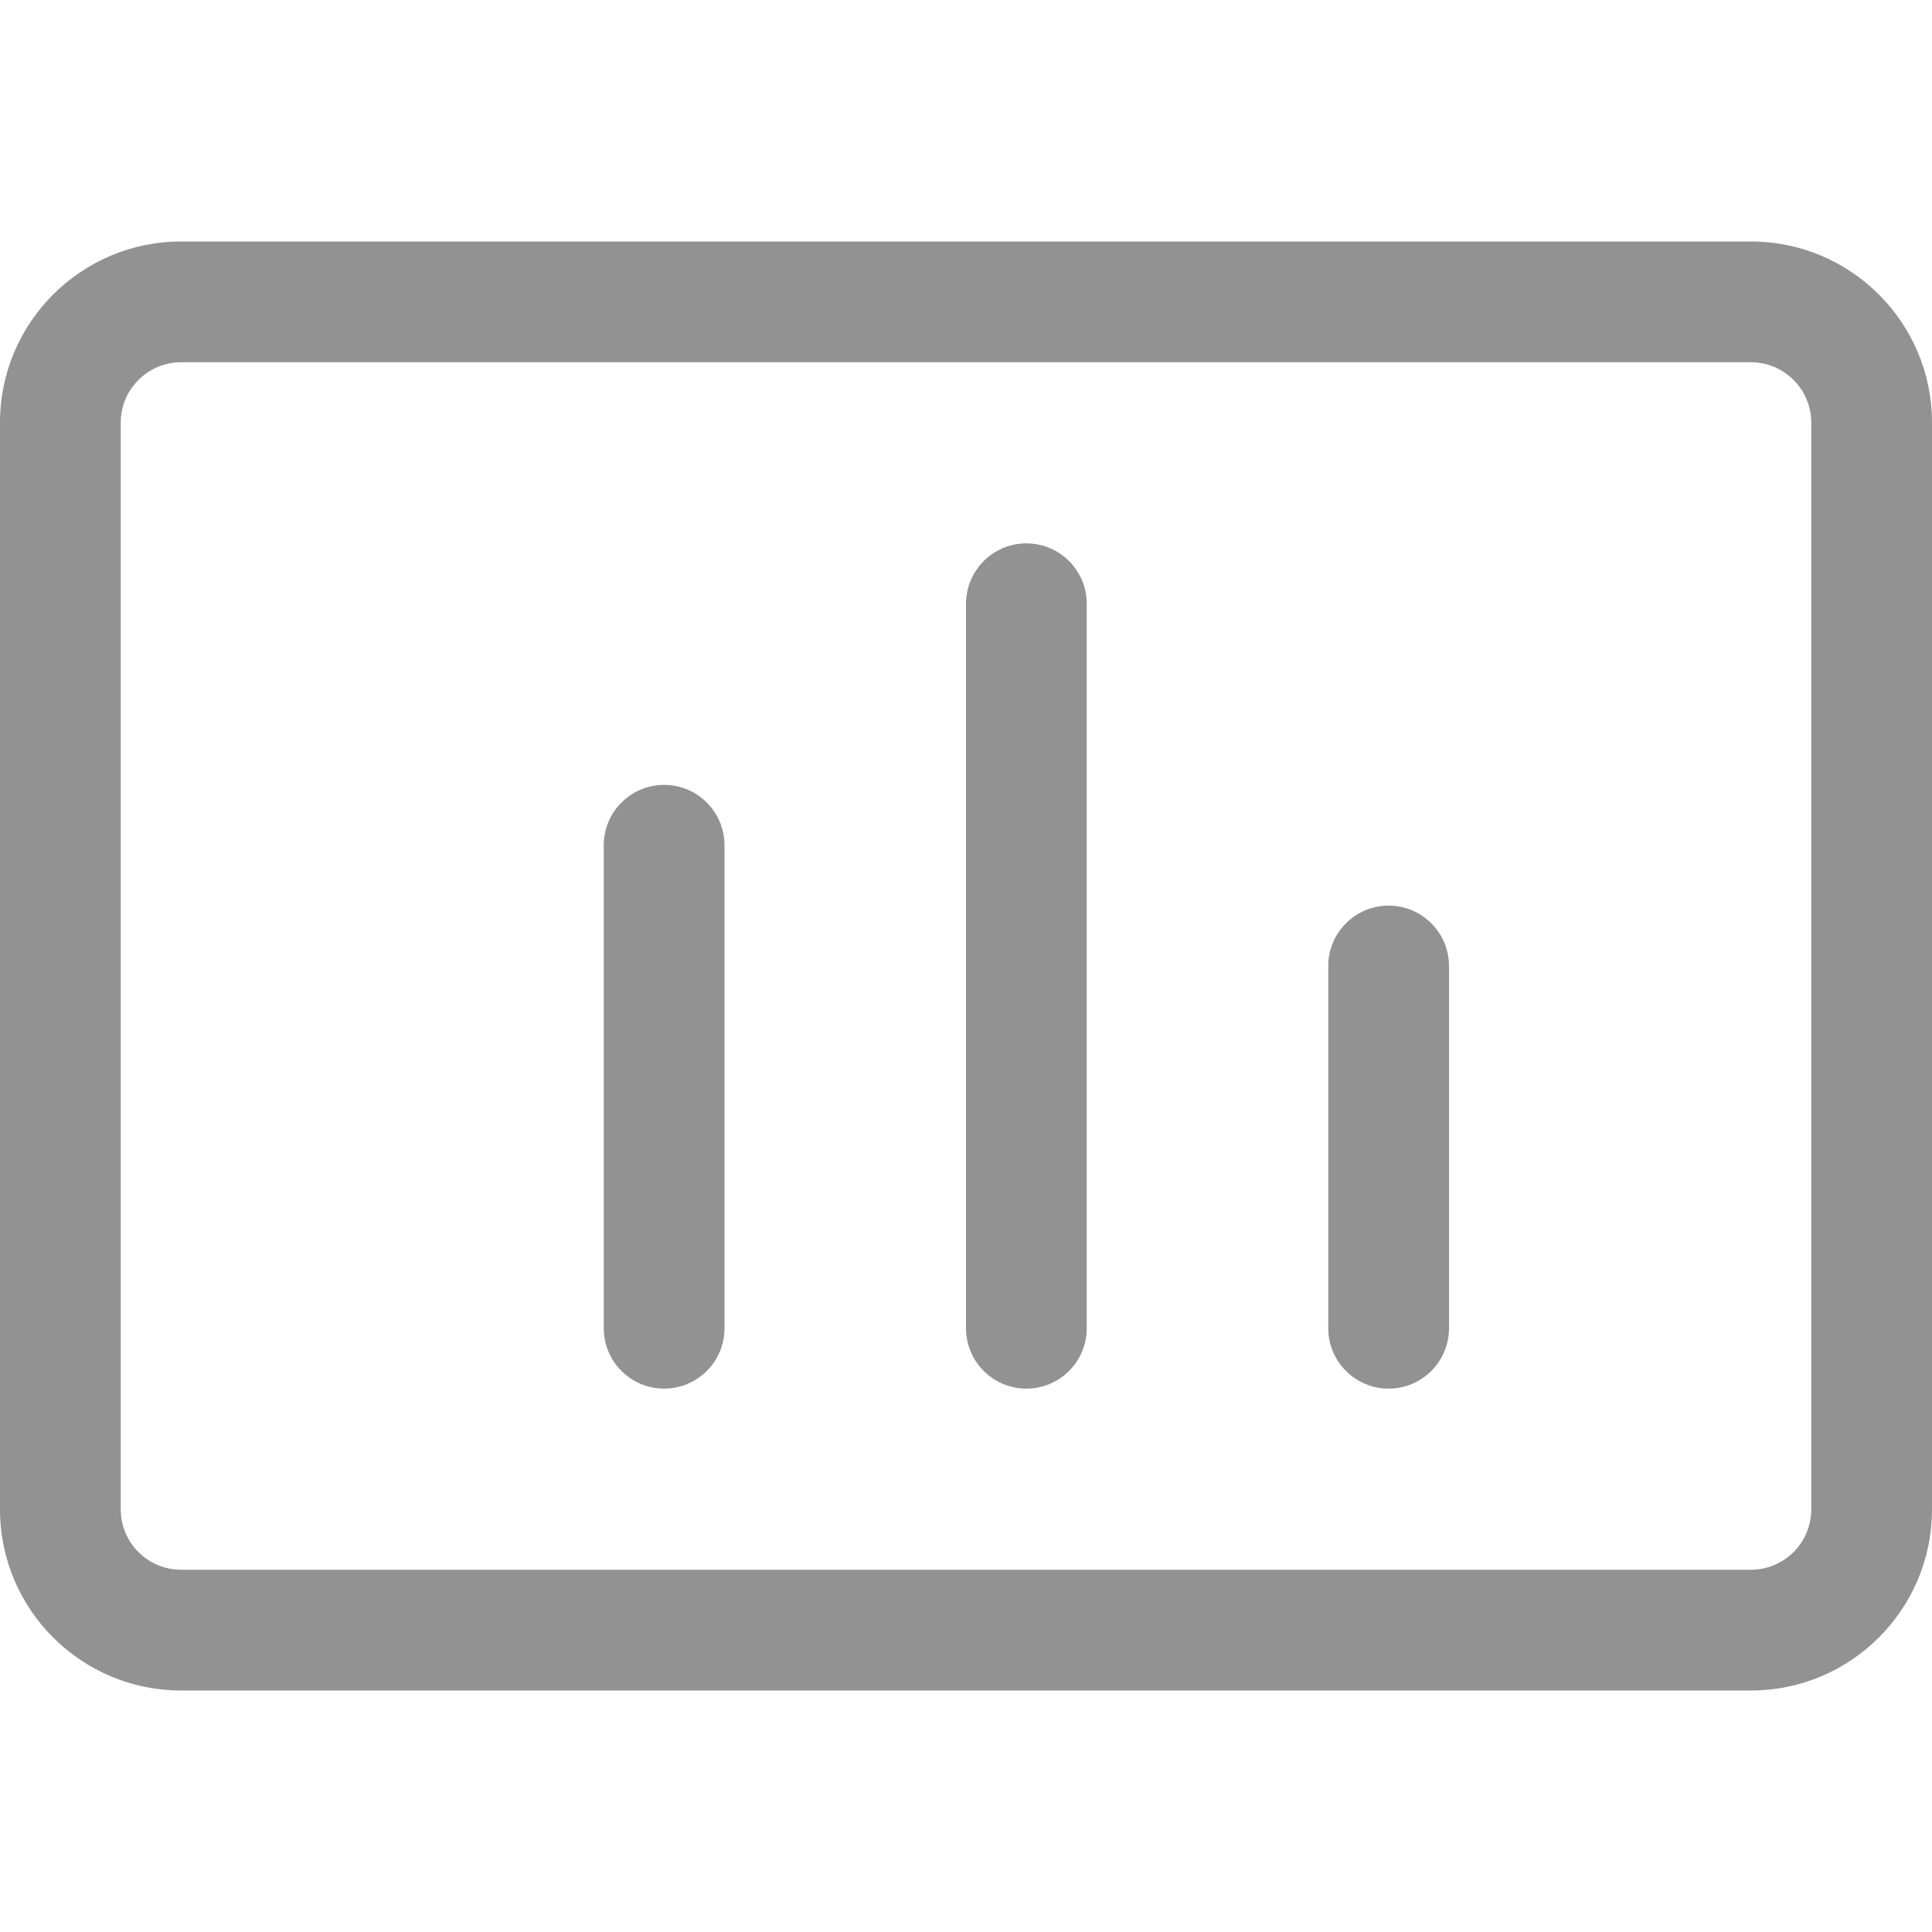
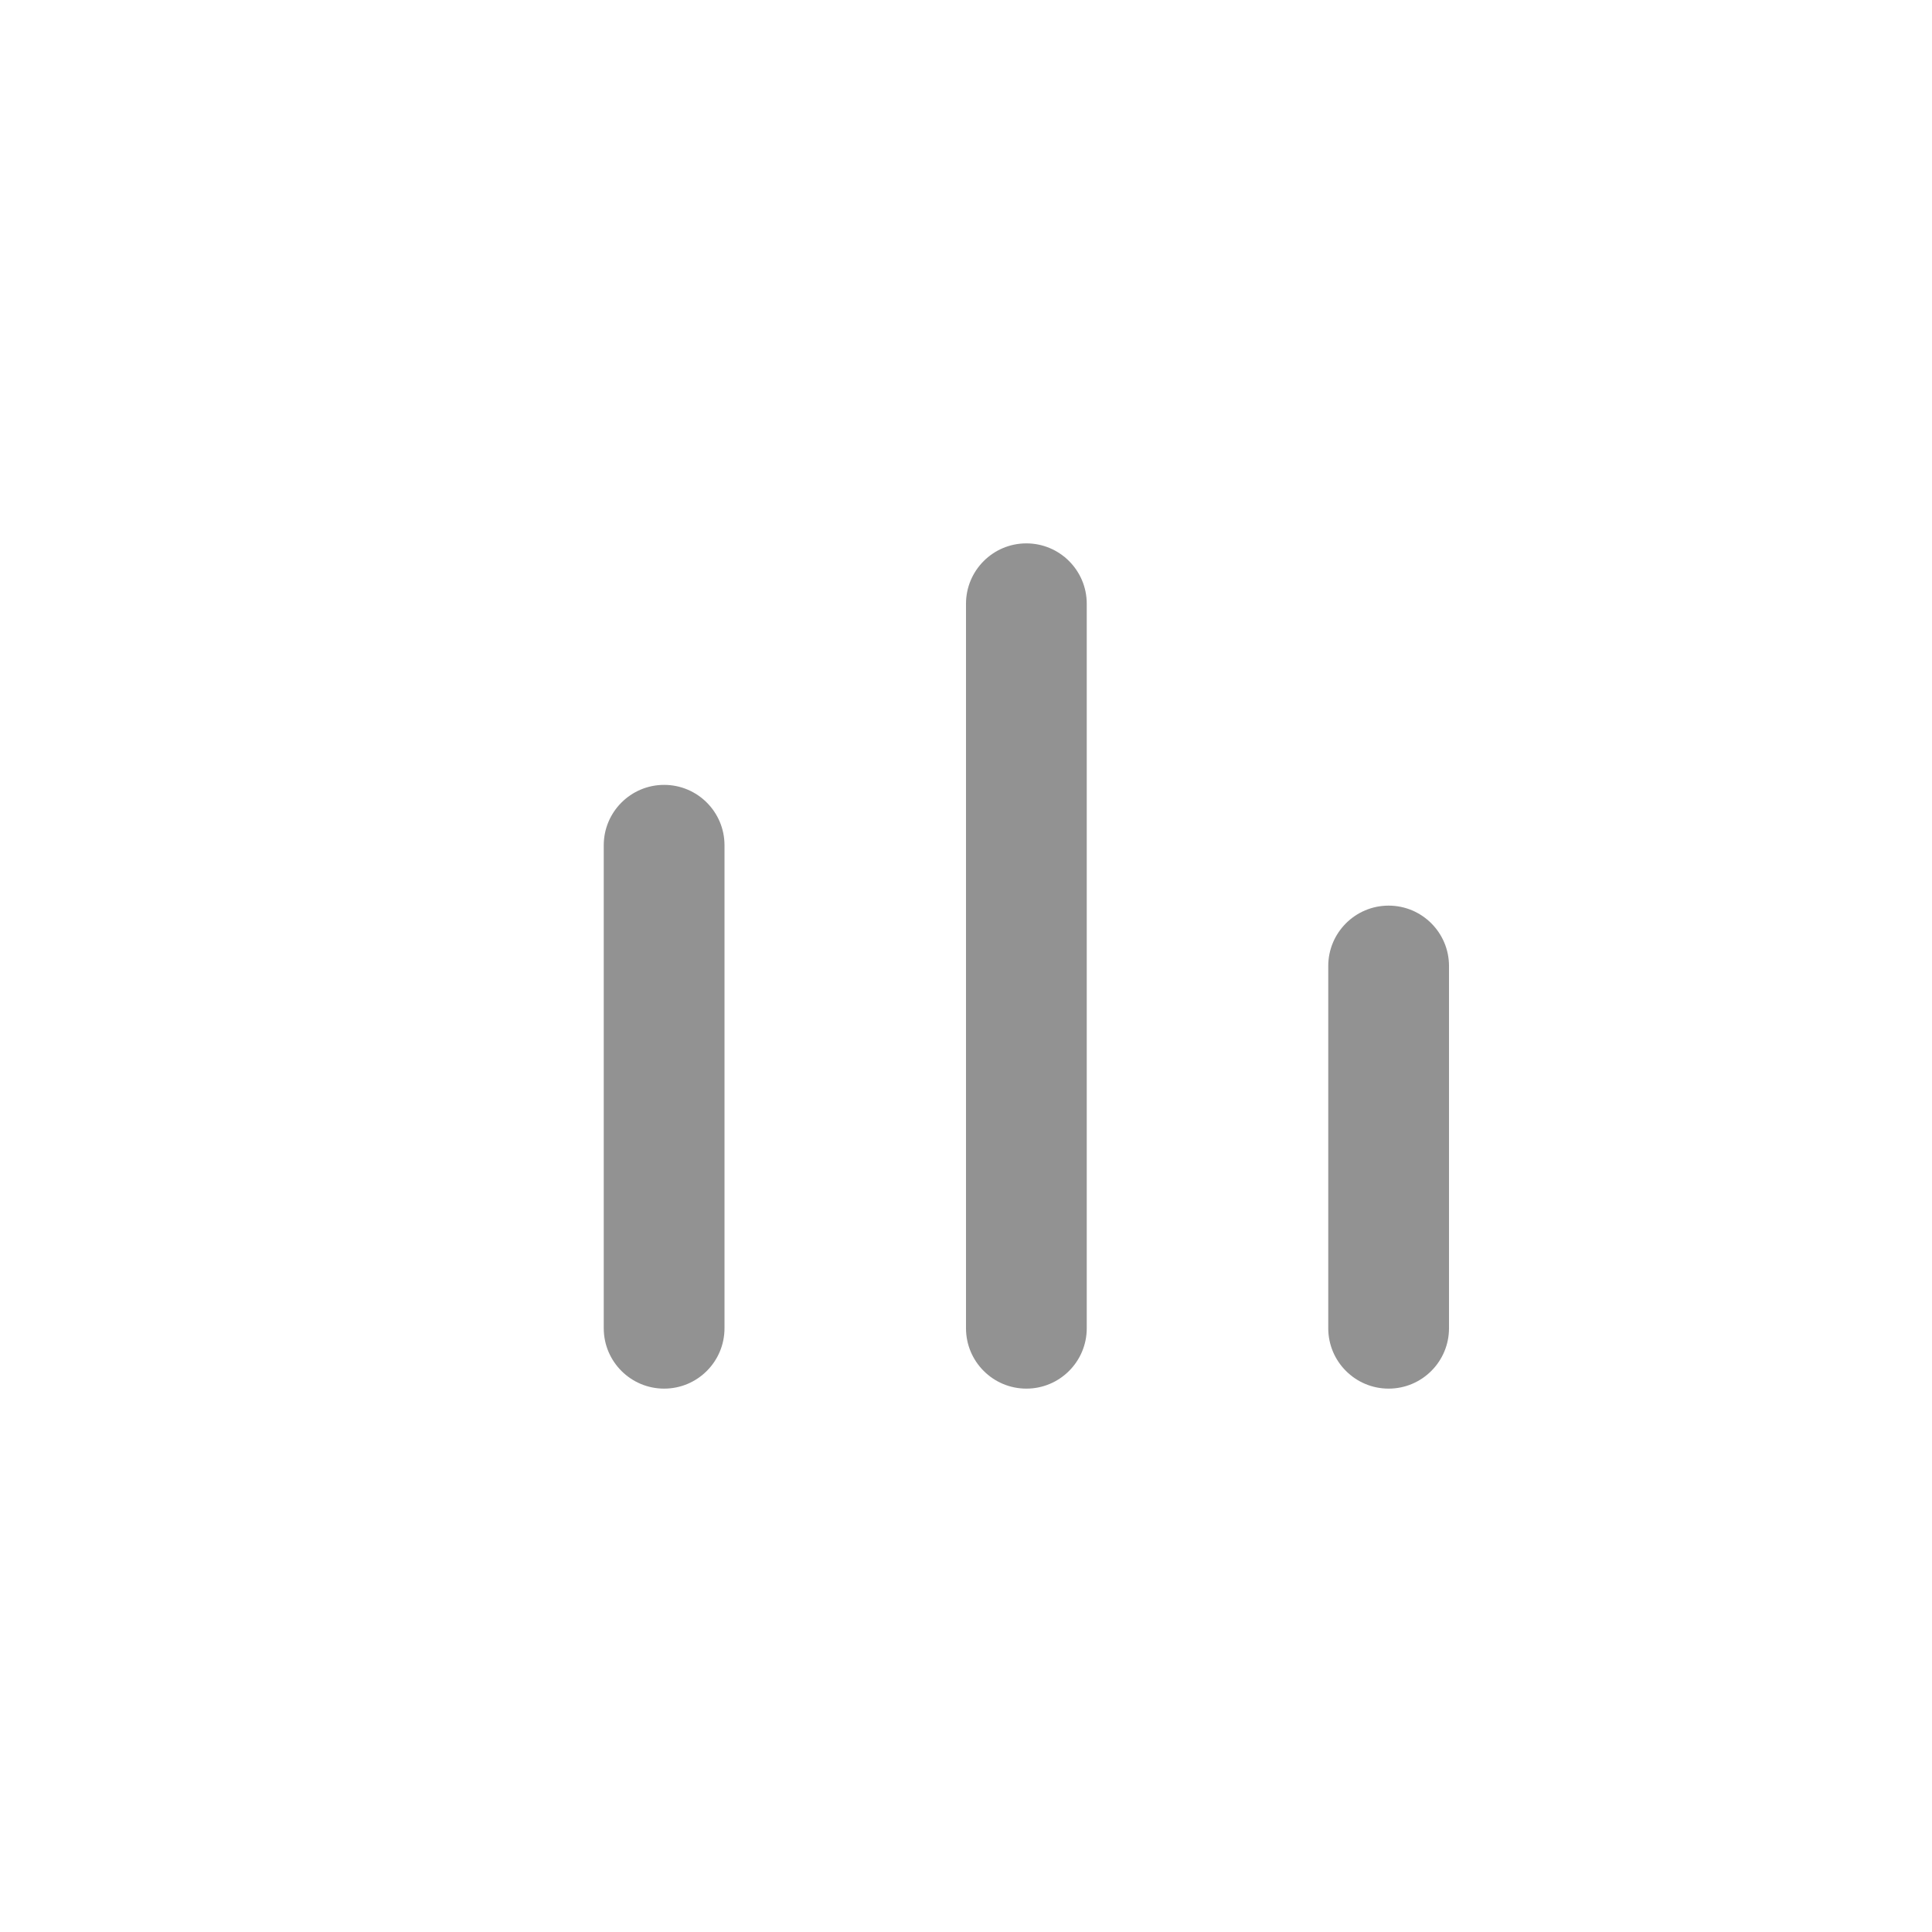
<svg xmlns="http://www.w3.org/2000/svg" t="1760697559429" class="icon" viewBox="0 0 1024 1024" version="1.1" p-id="5795" width="81" height="81">
-   <path d="M928 896H96c-52.992 0-96-43.008-96-96V224c0-52.992 43.008-96 96-96h832c52.992 0 96 43.008 96 96v576c0 52.992-43.008 96-96 96zM96 192c-17.664 0-32 14.336-32 32v576c0 17.664 14.336 32 32 32h832c17.664 0 32-14.336 32-32V224c0-17.664-14.336-32-32-32H96z" fill="#929292" p-id="5796" />
  <path d="M320 704V448c0-17.664 14.336-32 32-32s32 14.336 32 32v256c0 17.664-14.336 32-32 32s-32-14.336-32-32zM512 704V320c0-17.664 14.336-32 32-32s32 14.336 32 32v384c0 17.664-14.336 32-32 32s-32-14.336-32-32zM704 704V512c0-17.664 14.336-32 32-32s32 14.336 32 32v192c0 17.664-14.336 32-32 32s-32-14.336-32-32z" fill="#929292" p-id="5797" />
</svg>